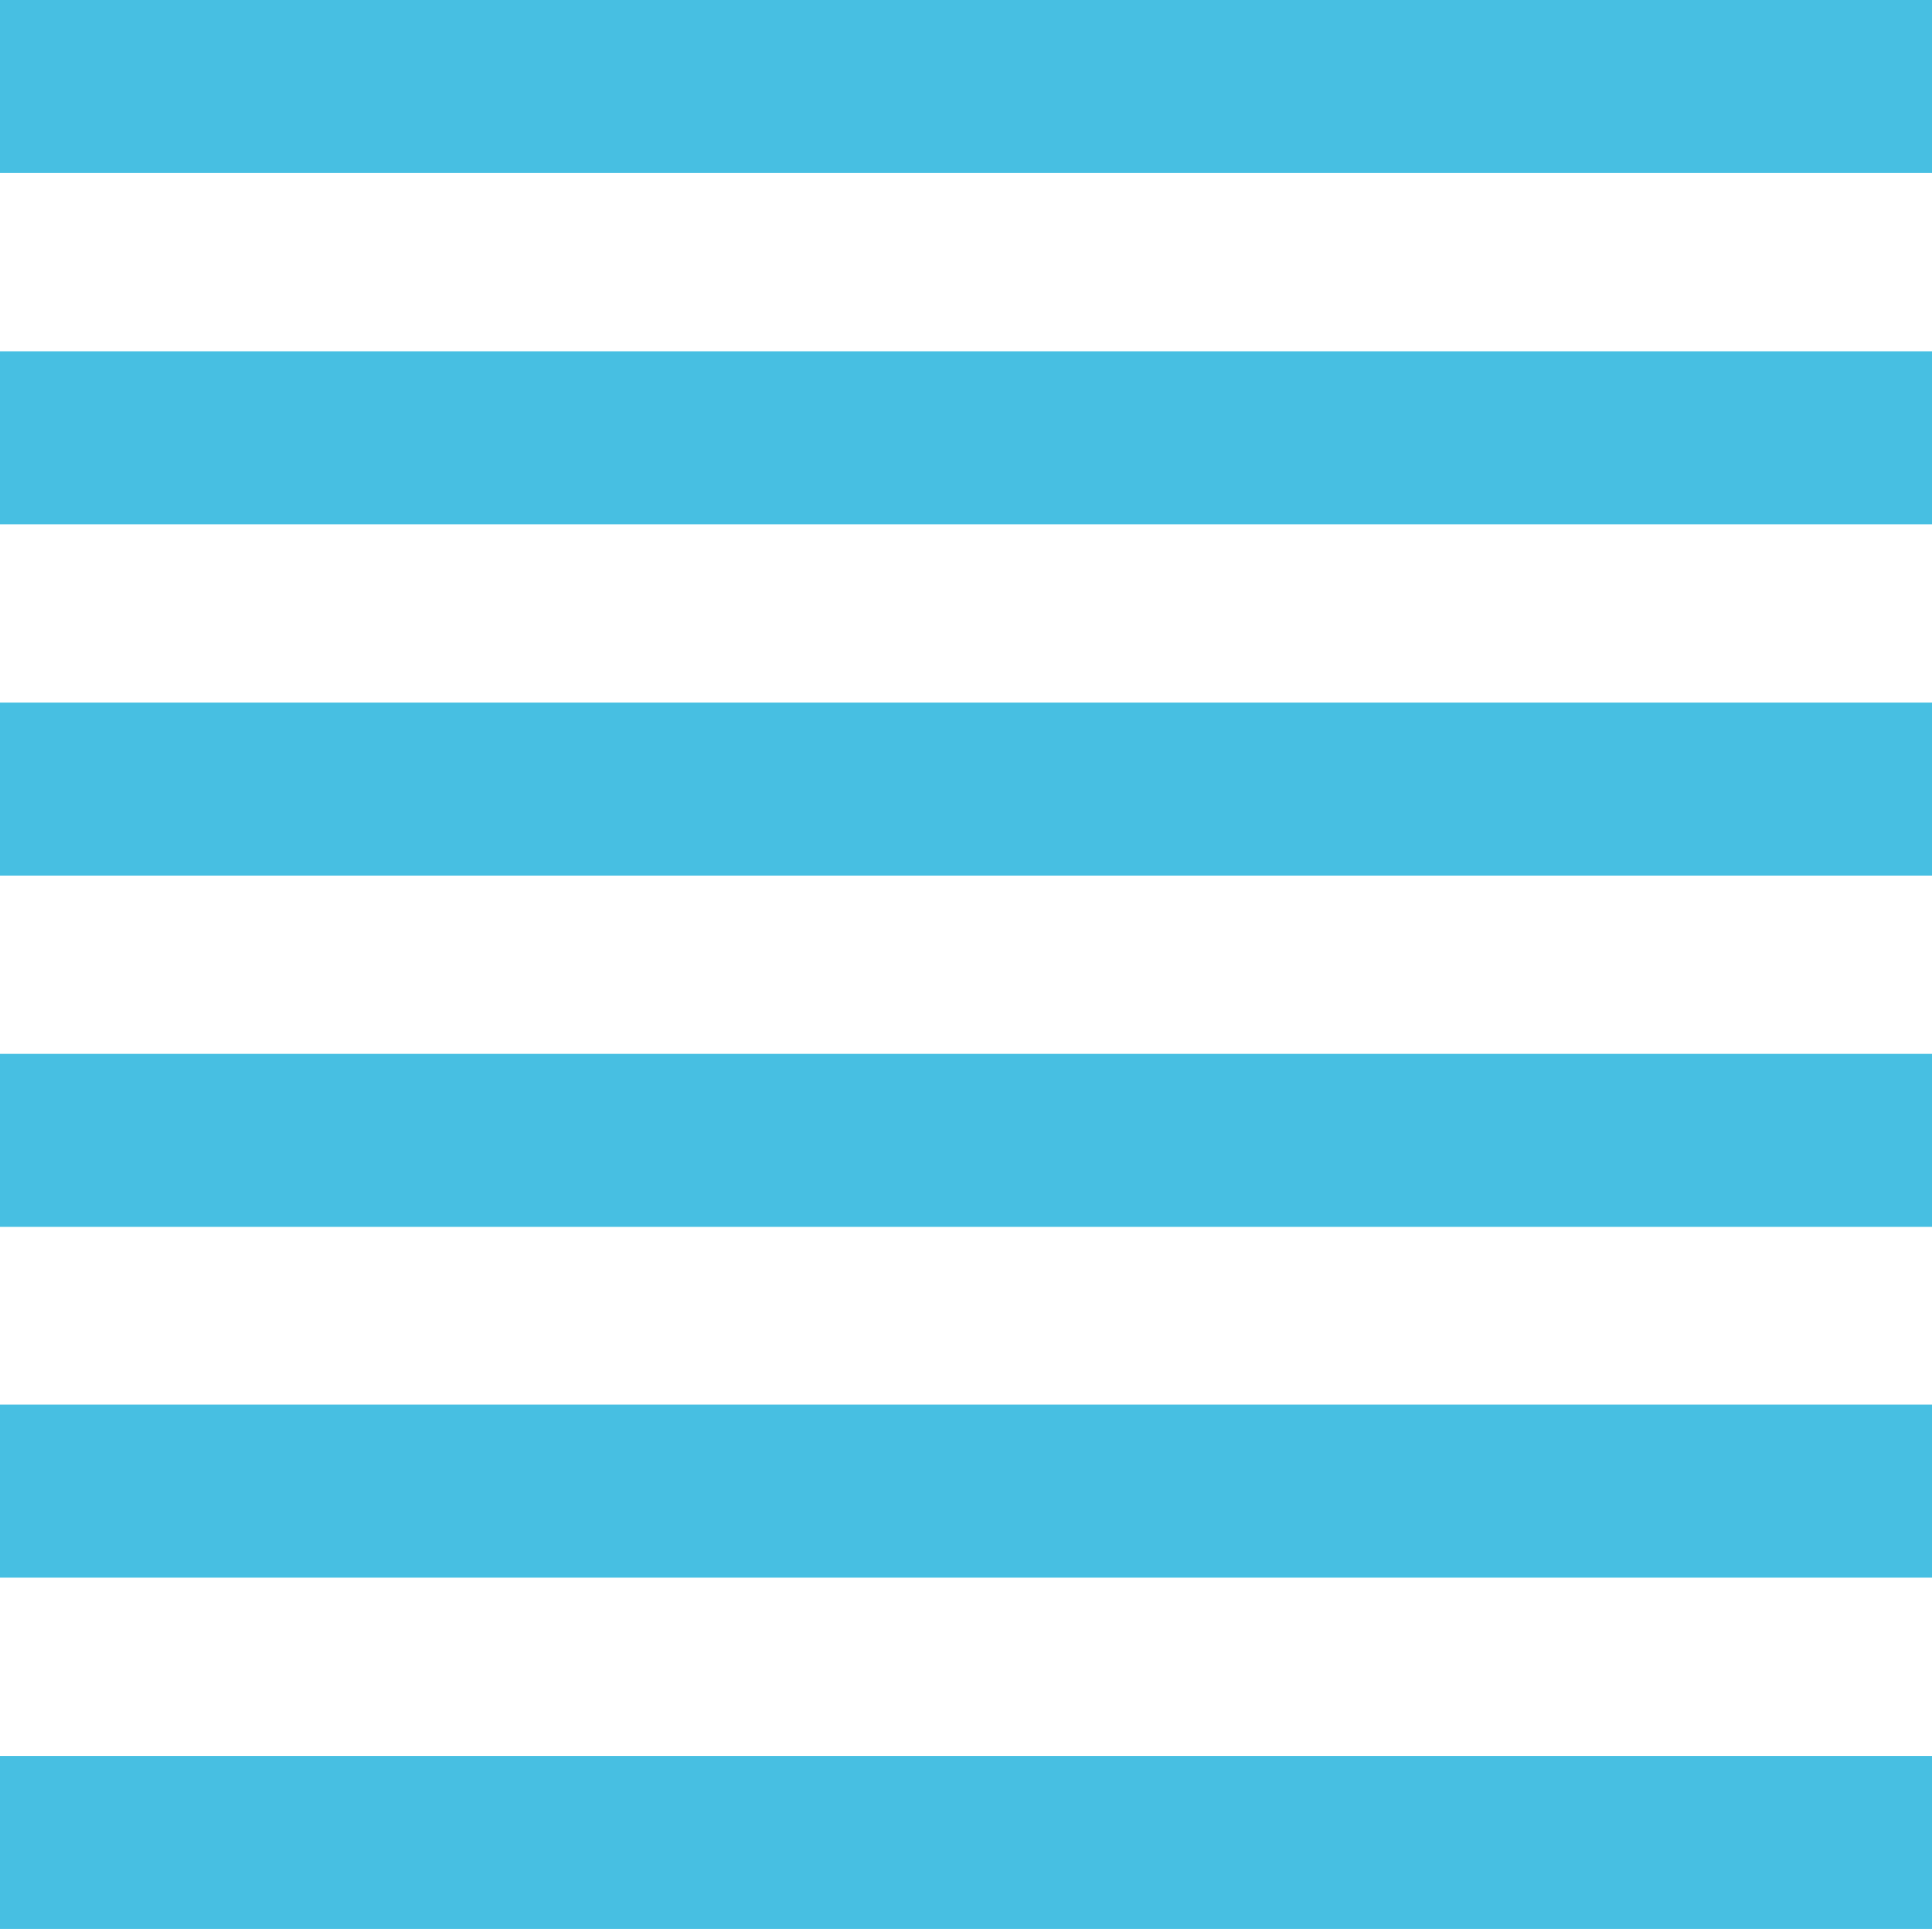
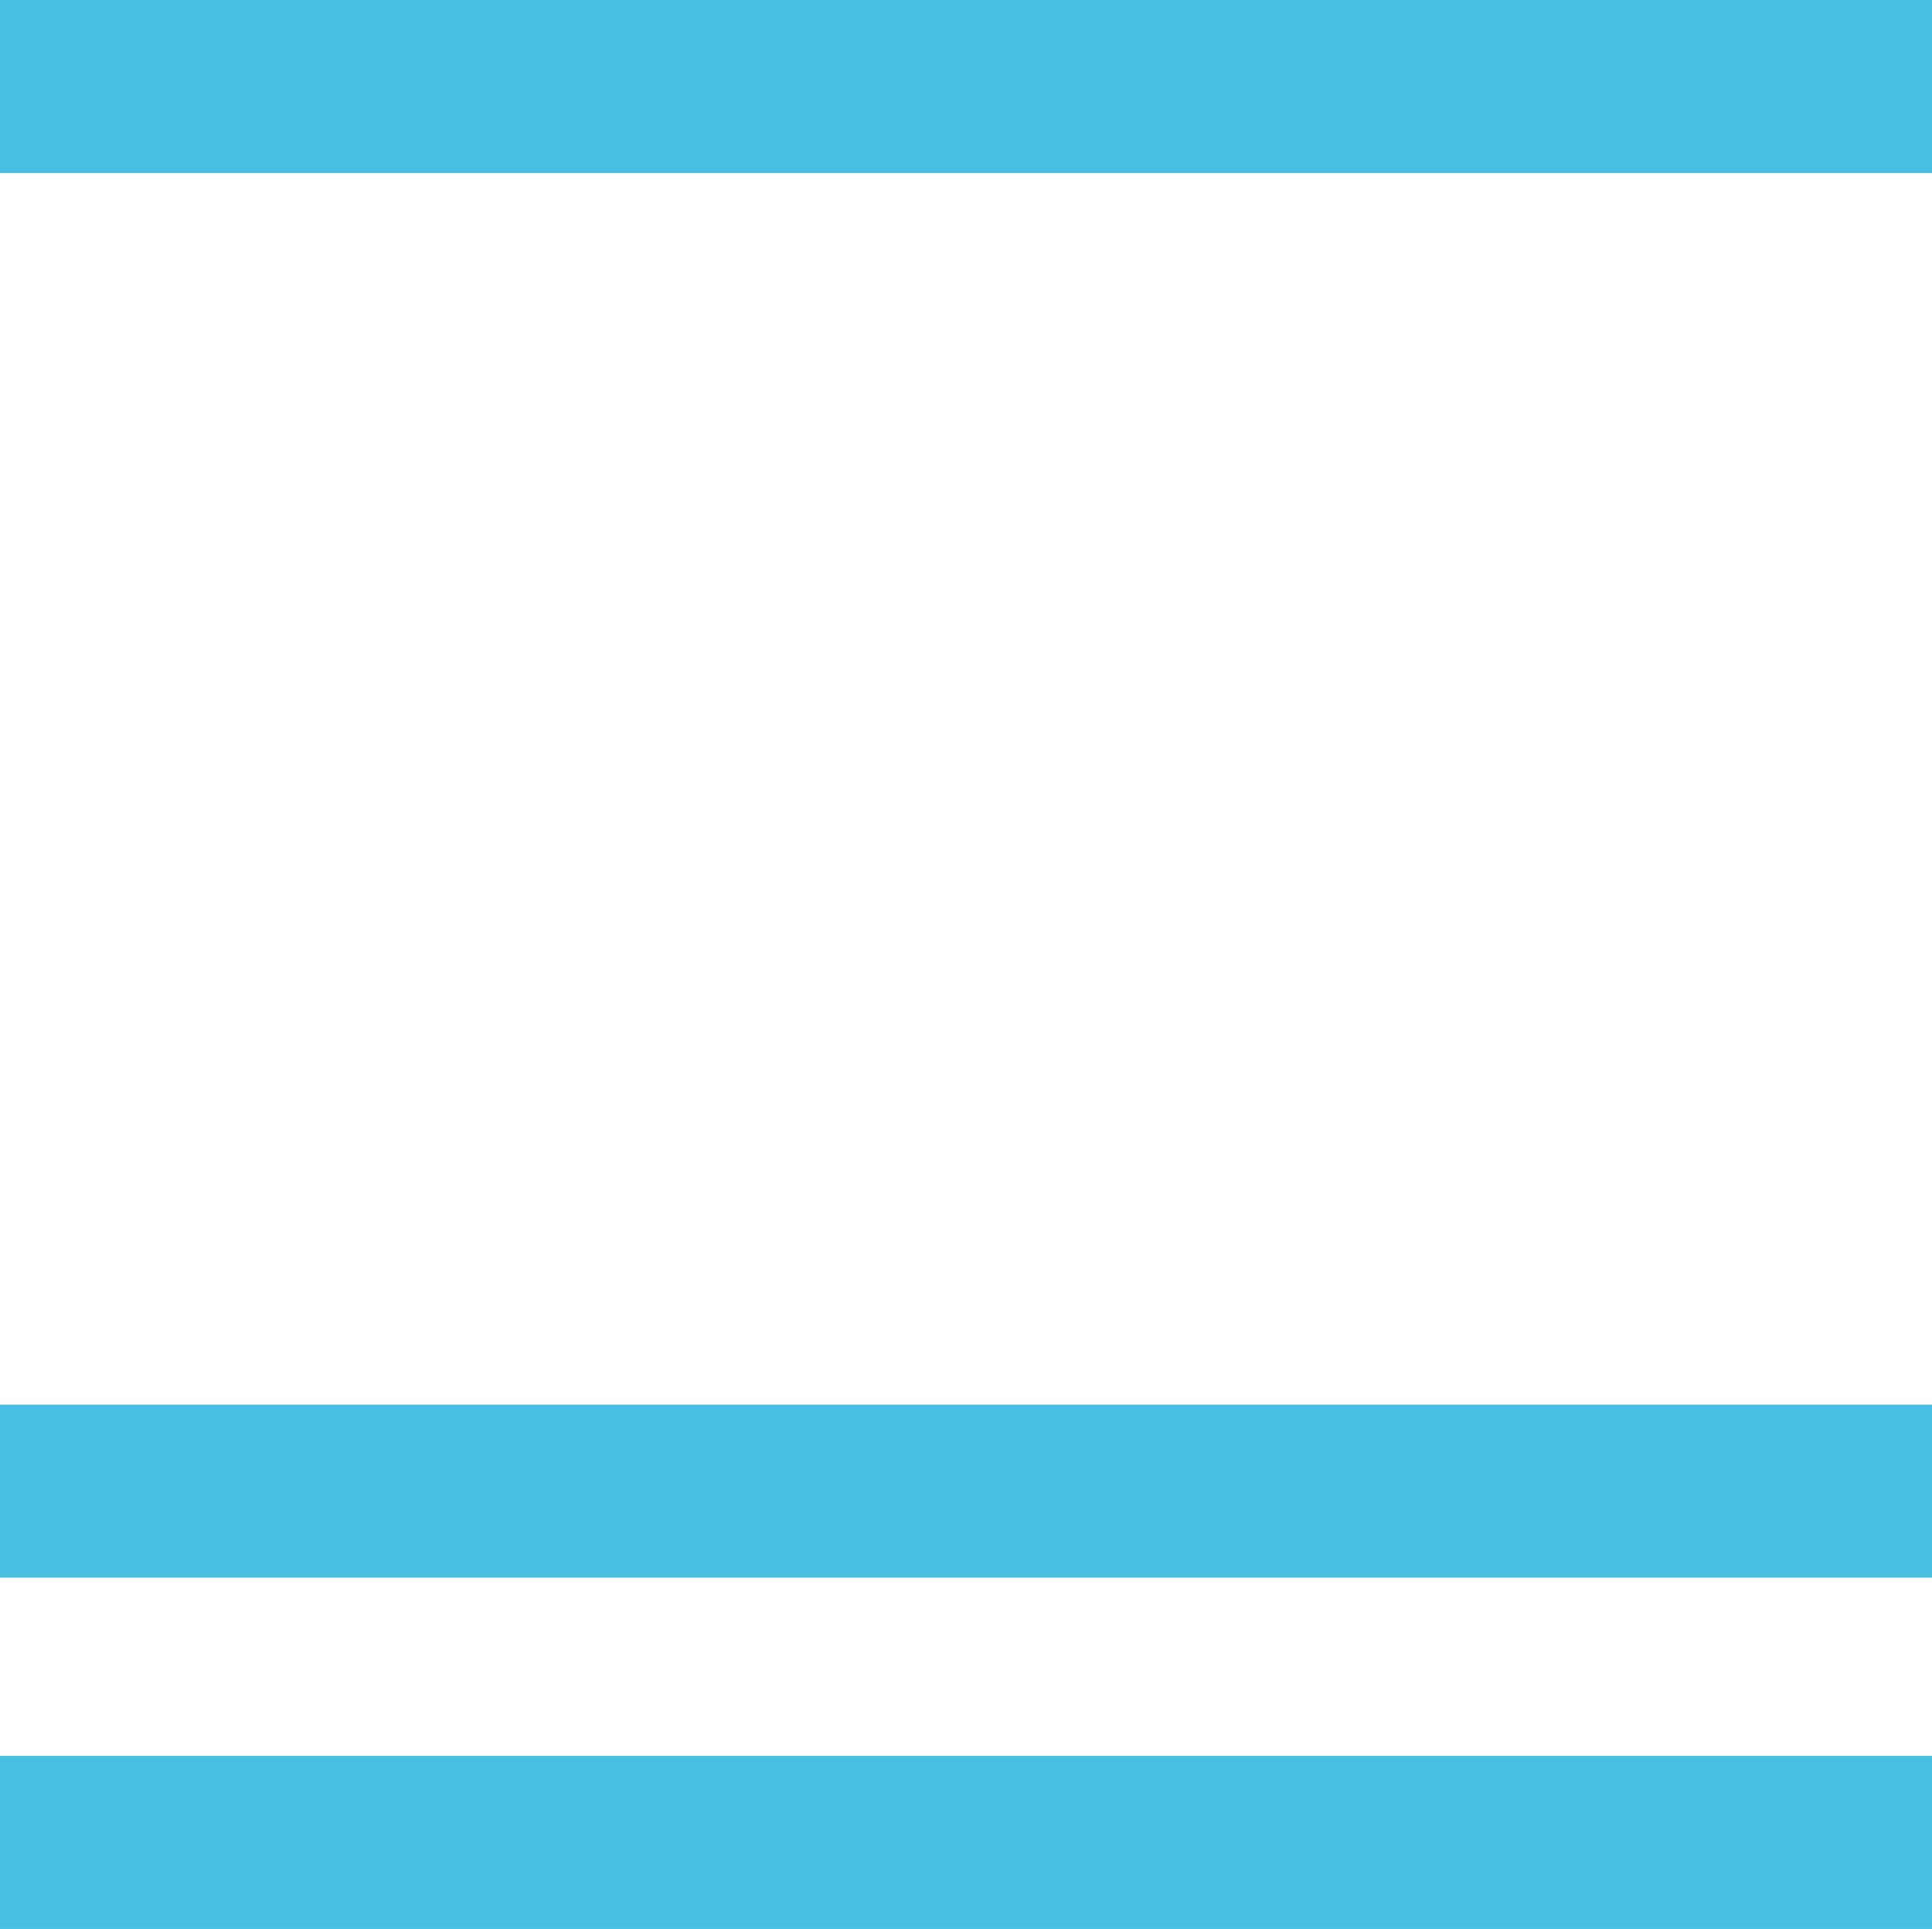
<svg xmlns="http://www.w3.org/2000/svg" id="Layer_2" data-name="Layer 2" viewBox="0 0 36.74 36.68">
  <defs>
    <style>      .cls-1 {        fill: #47bfe2;        stroke-width: 0px;      }    </style>
  </defs>
  <g id="Layer_1-2" data-name="Layer 1">
    <g>
      <rect class="cls-1" x="0" width="36.74" height="3.29" />
-       <rect class="cls-1" x="0" y="6.68" width="36.74" height="3.29" />
-       <rect class="cls-1" x="0" y="13.36" width="36.74" height="3.29" />
-       <rect class="cls-1" x="0" y="20.04" width="36.74" height="3.29" />
      <rect class="cls-1" x="0" y="26.71" width="36.74" height="3.29" />
      <rect class="cls-1" x="0" y="33.39" width="36.74" height="3.29" />
    </g>
  </g>
</svg>